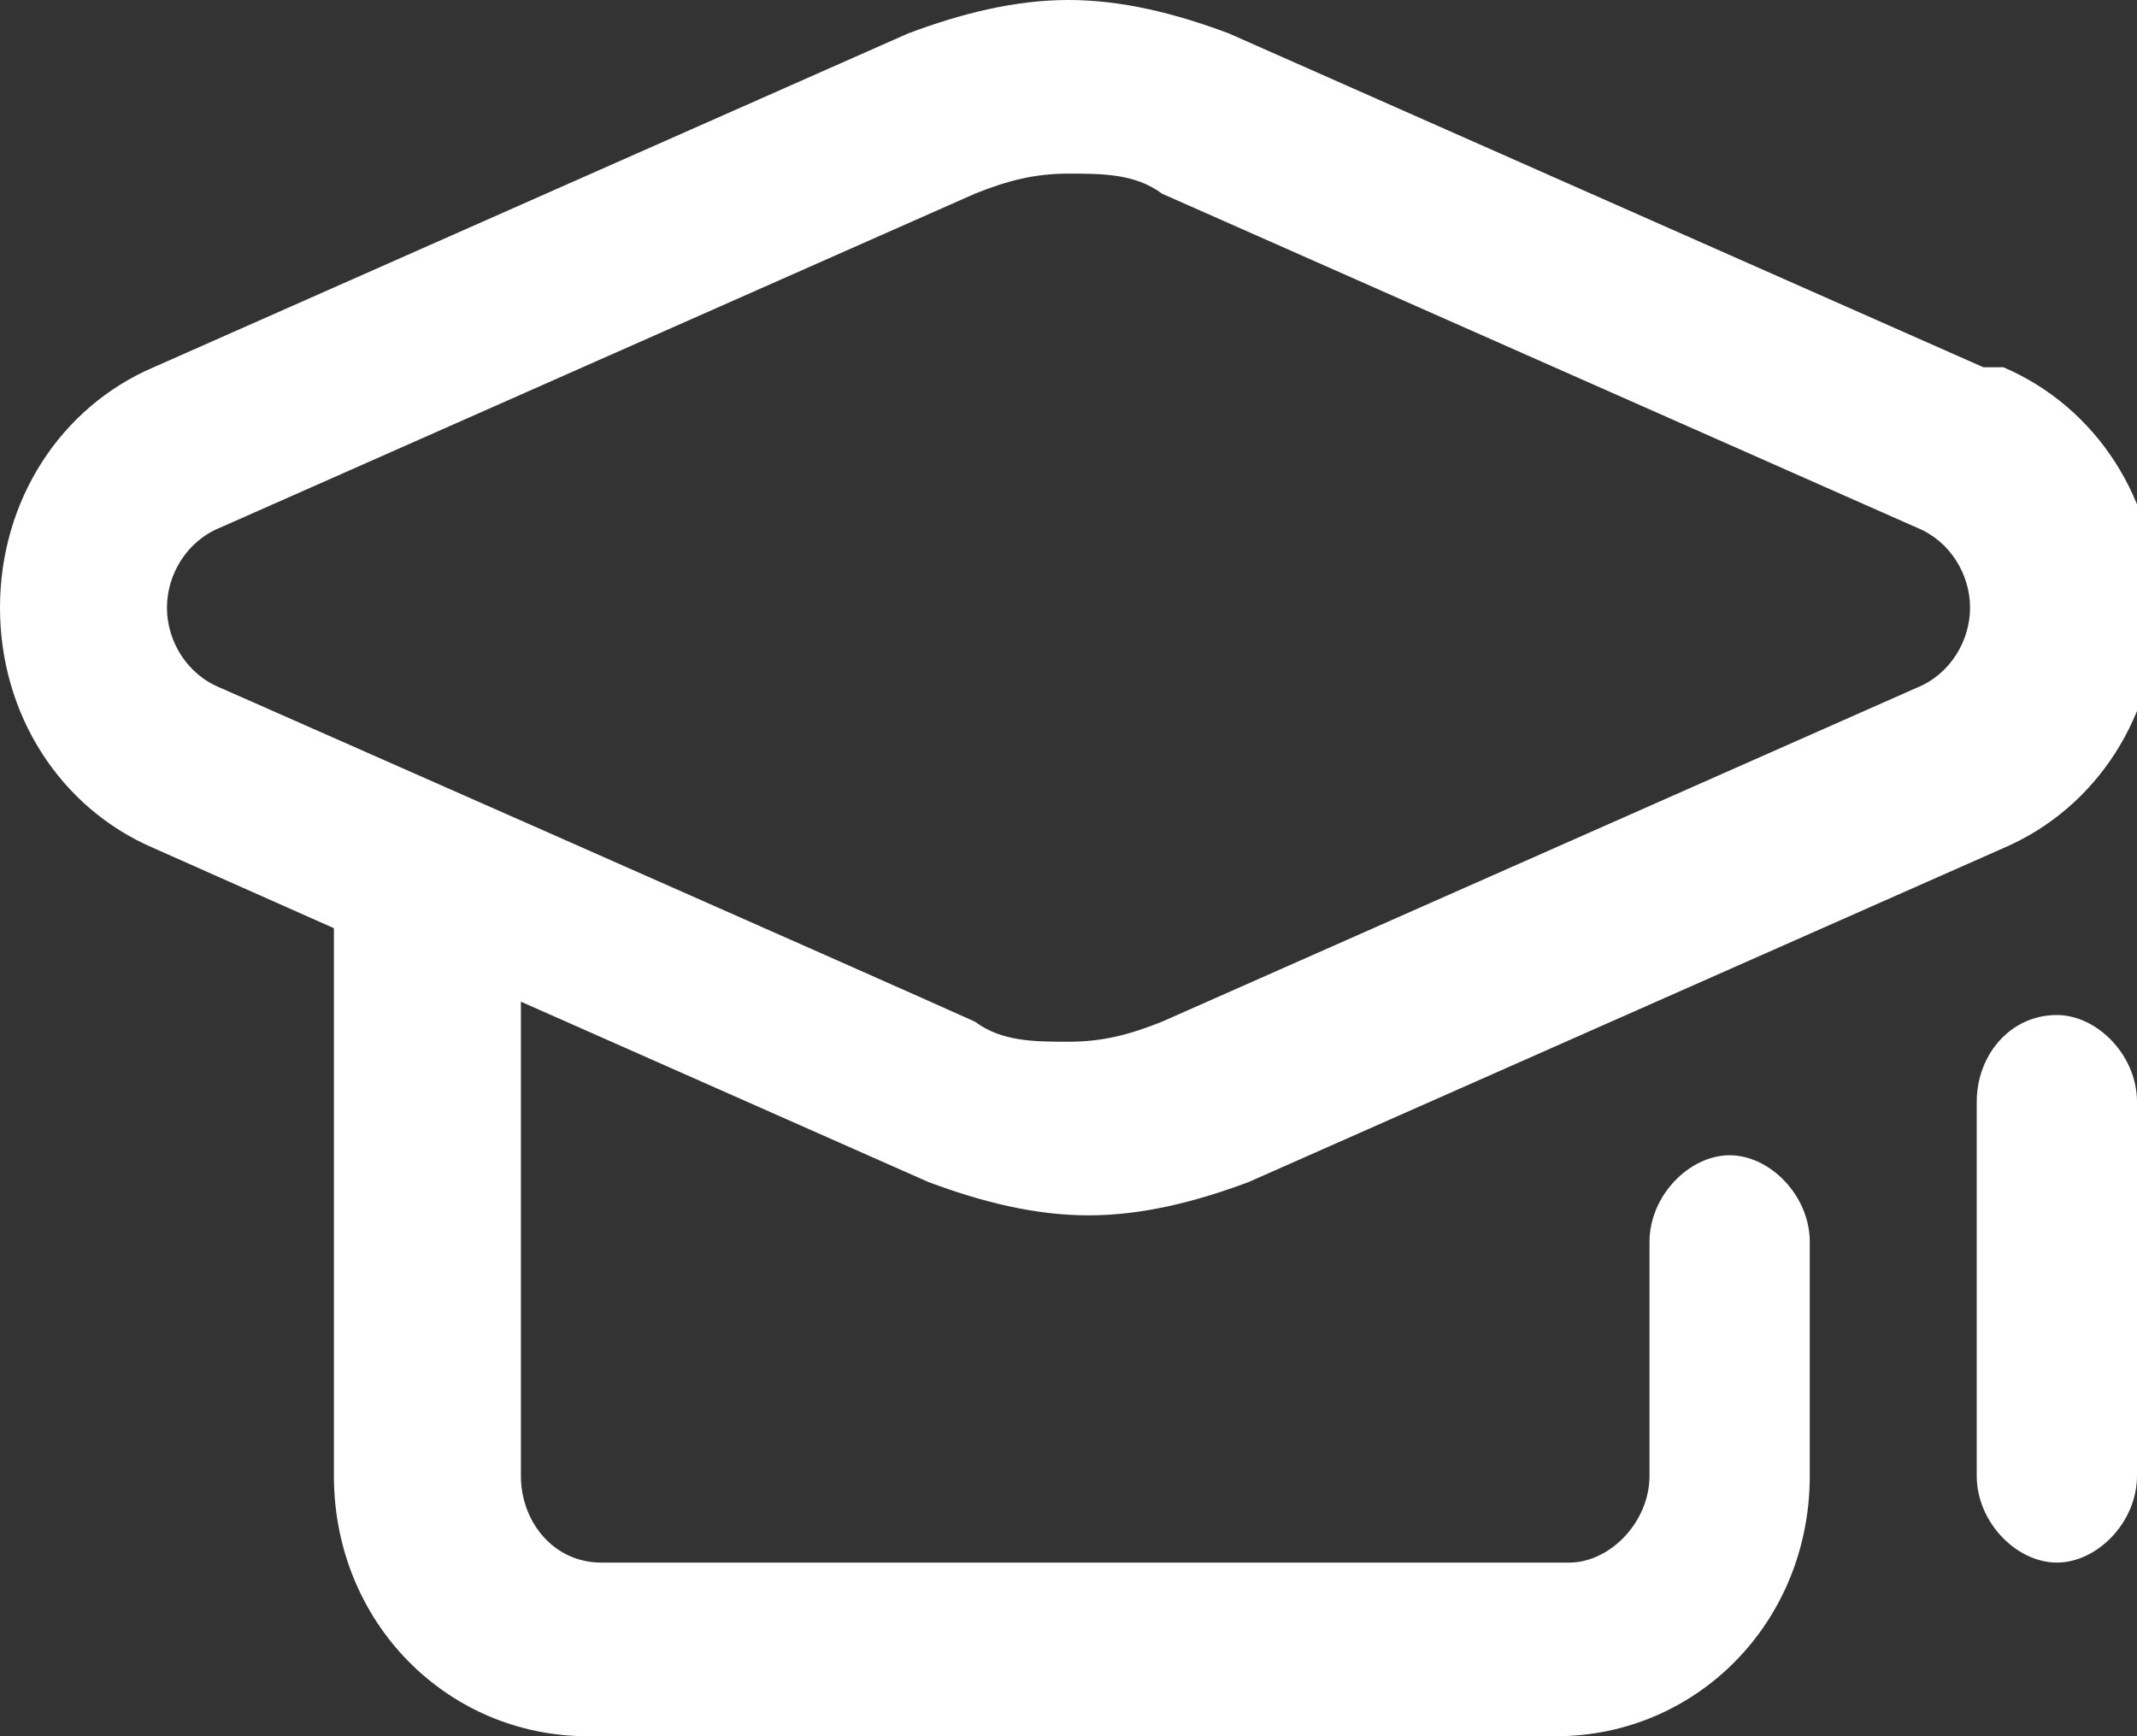
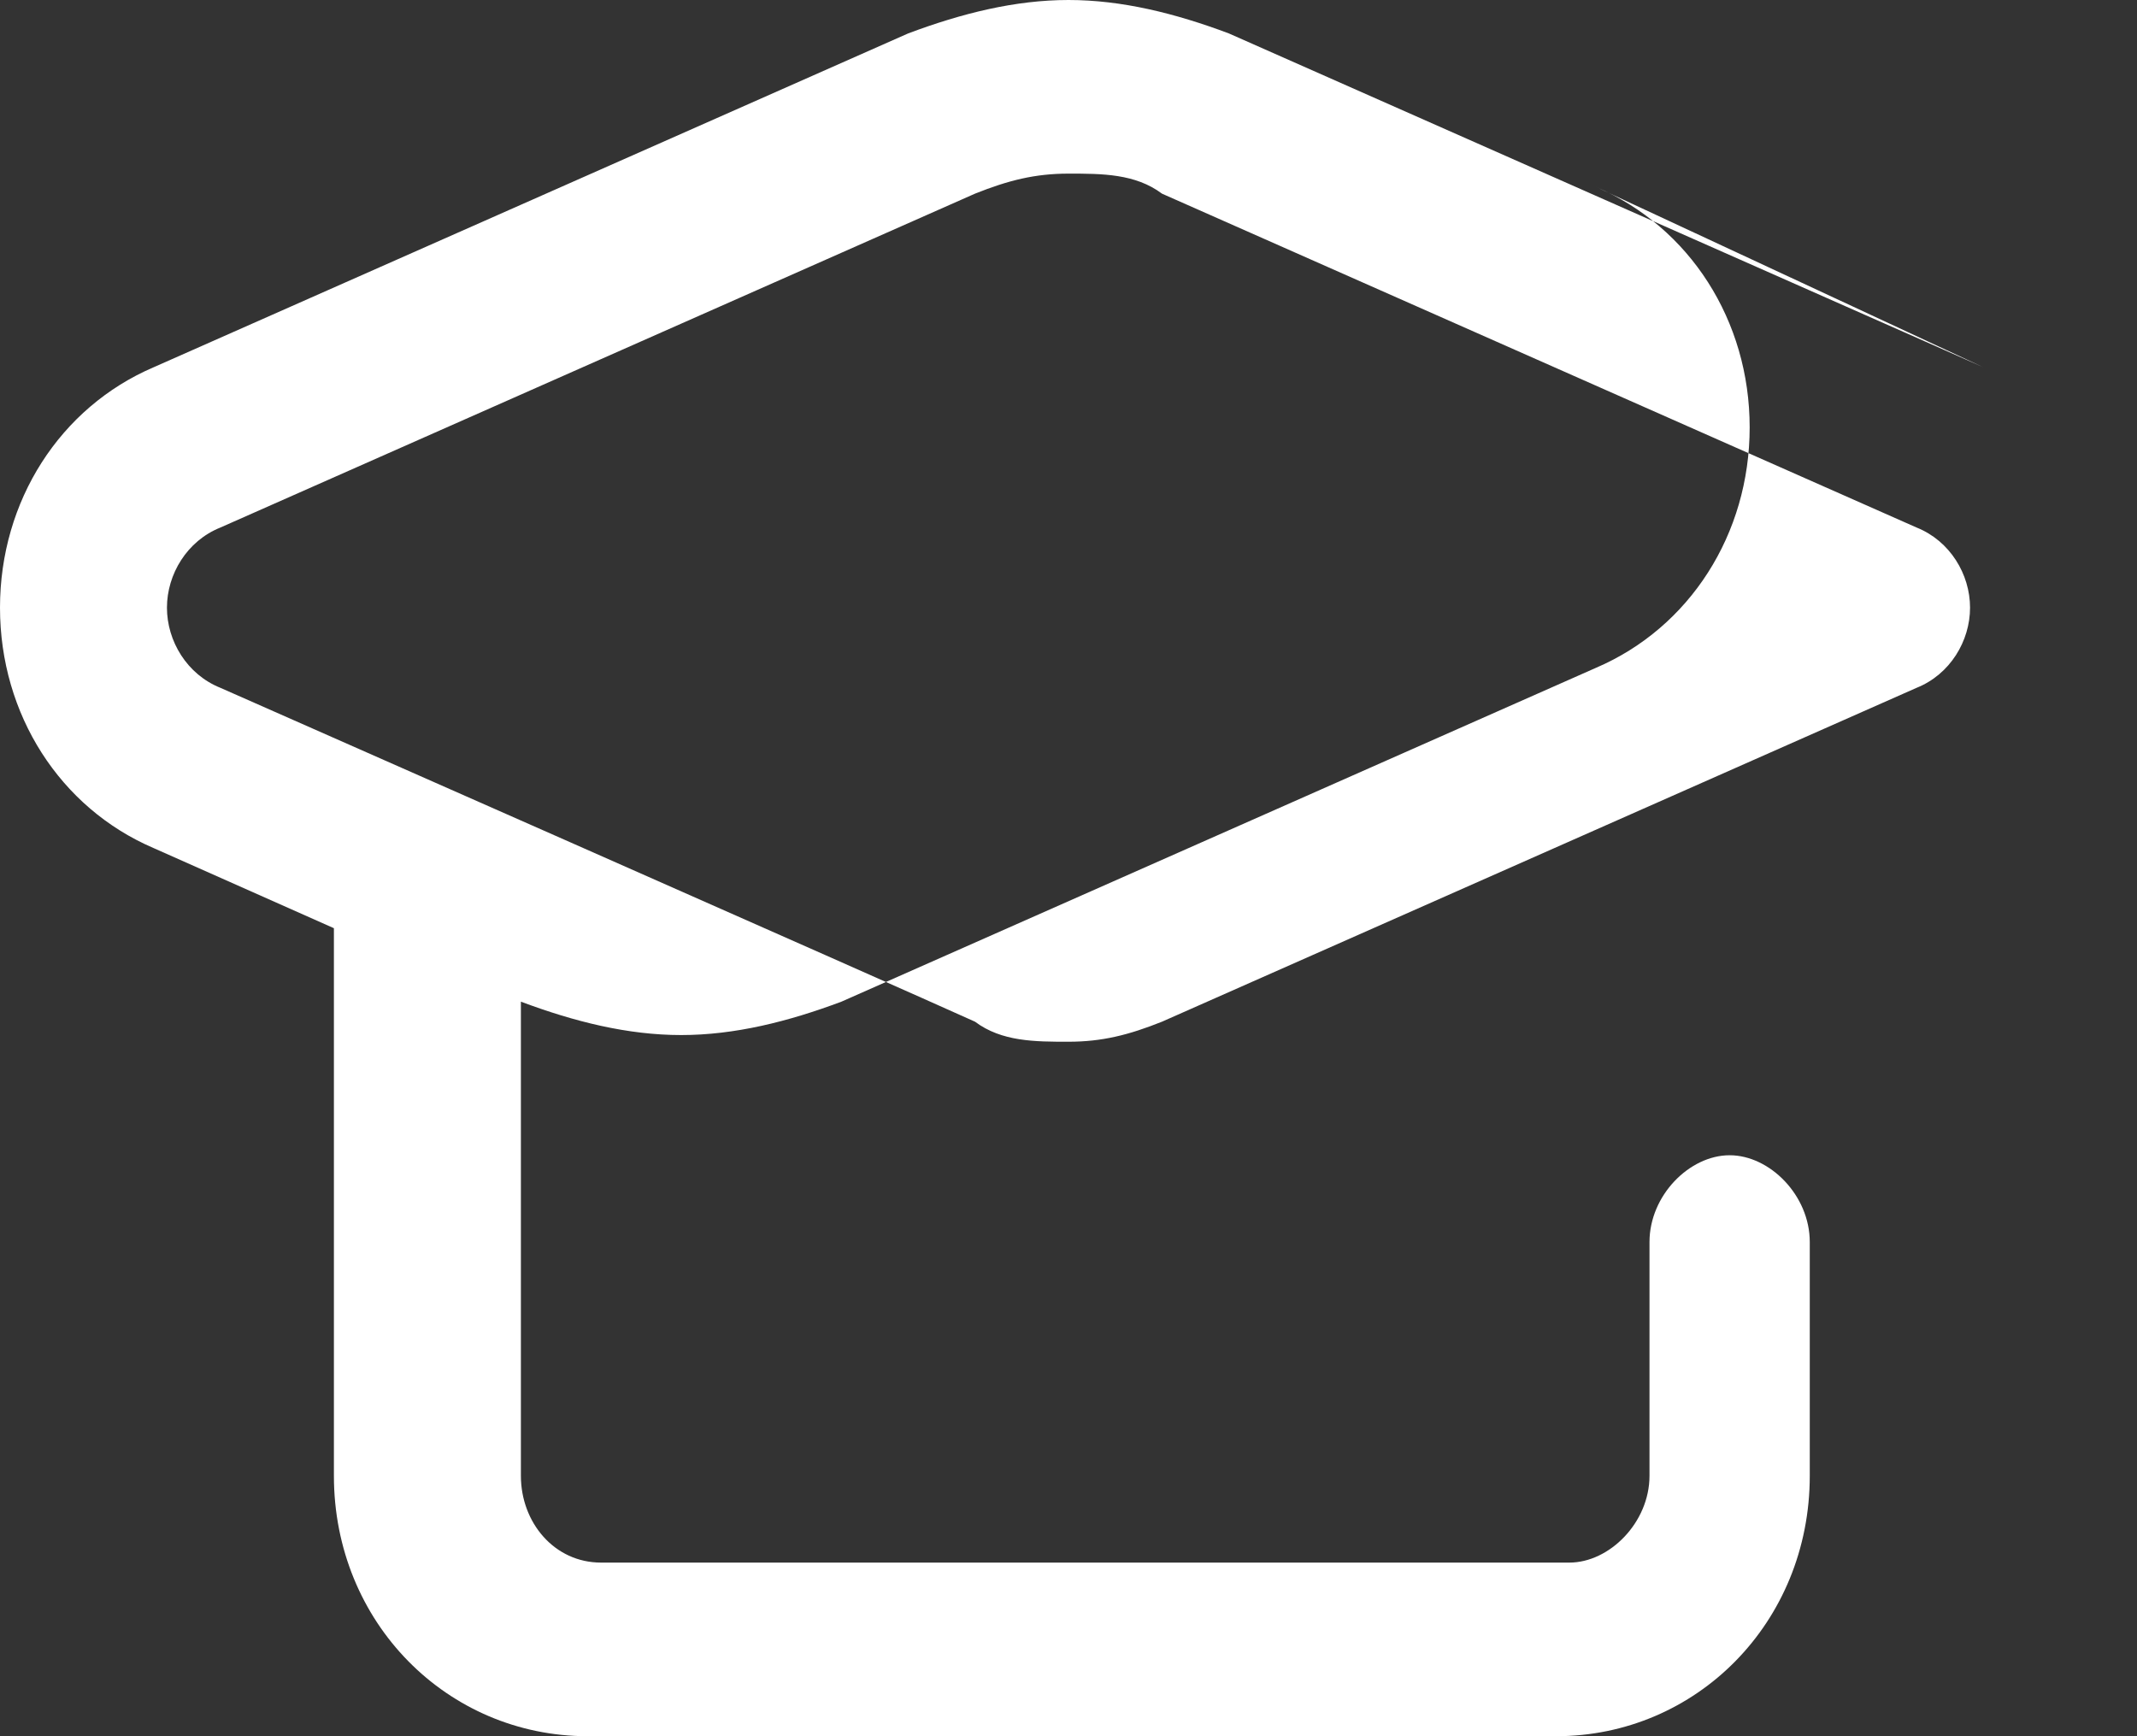
<svg xmlns="http://www.w3.org/2000/svg" id="Layer_1" version="1.1" viewBox="0 0 32 26">
  <rect x="0" y="0" width="32" height="26" fill="#333333" stroke="none" />
  <defs>
    <style>
      .st0 {
        fill: #fff;
      }
    </style>
  </defs>
-   <path class="st0" d="M29.7,5.5S18.4.5,18.4.5c-.8-.3-1.6-.5-2.4-.5s-1.6.2-2.4.5c0,0-11.3,5-11.3,5-1.4.6-2.3,2-2.3,3.6s.9,3,2.3,3.6l2.7,1.2v8.2c0,2.2,1.7,3.9,3.8,3.9h14.5c2.1,0,3.8-1.7,3.8-3.9v-3.5c0-.7-.6-1.3-1.2-1.3s-1.2.6-1.2,1.3v3.5c0,.7-.6,1.3-1.2,1.3h-14.5c-.7,0-1.2-.6-1.2-1.3v-7.1s6.1,2.7,6.1,2.7c.8.3,1.6.5,2.4.5s1.6-.2,2.4-.5c0,0,11.3-5,11.3-5,1.4-.6,2.3-2,2.3-3.6s-.9-3-2.3-3.6ZM28.7,10.3s-11.3,5-11.3,5c-.5.2-.9.3-1.4.3s-1,0-1.4-.3c-1.1-.5-11.3-5-11.3-5-.5-.2-.8-.7-.8-1.2s.3-1,.8-1.2c0,0,11.3-5,11.3-5,.5-.2.9-.3,1.4-.3s1,0,1.4.3c0,0,11.3,5,11.3,5,.5.2.8.7.8,1.2s-.3,1-.8,1.2Z" />
-   <path class="st0" d="M30.8,15.2c-.7,0-1.2.6-1.2,1.3v5.6c0,.7.6,1.3,1.2,1.3s1.2-.6,1.2-1.3v-5.6c0-.7-.6-1.3-1.2-1.3Z" />
+   <path class="st0" d="M29.7,5.5S18.4.5,18.4.5c-.8-.3-1.6-.5-2.4-.5s-1.6.2-2.4.5c0,0-11.3,5-11.3,5-1.4.6-2.3,2-2.3,3.6s.9,3,2.3,3.6l2.7,1.2v8.2c0,2.2,1.7,3.9,3.8,3.9h14.5c2.1,0,3.8-1.7,3.8-3.9v-3.5c0-.7-.6-1.3-1.2-1.3s-1.2.6-1.2,1.3v3.5c0,.7-.6,1.3-1.2,1.3h-14.5c-.7,0-1.2-.6-1.2-1.3v-7.1c.8.3,1.6.5,2.4.5s1.6-.2,2.4-.5c0,0,11.3-5,11.3-5,1.4-.6,2.3-2,2.3-3.6s-.9-3-2.3-3.6ZM28.7,10.3s-11.3,5-11.3,5c-.5.2-.9.3-1.4.3s-1,0-1.4-.3c-1.1-.5-11.3-5-11.3-5-.5-.2-.8-.7-.8-1.2s.3-1,.8-1.2c0,0,11.3-5,11.3-5,.5-.2.9-.3,1.4-.3s1,0,1.4.3c0,0,11.3,5,11.3,5,.5.2.8.7.8,1.2s-.3,1-.8,1.2Z" />
</svg>